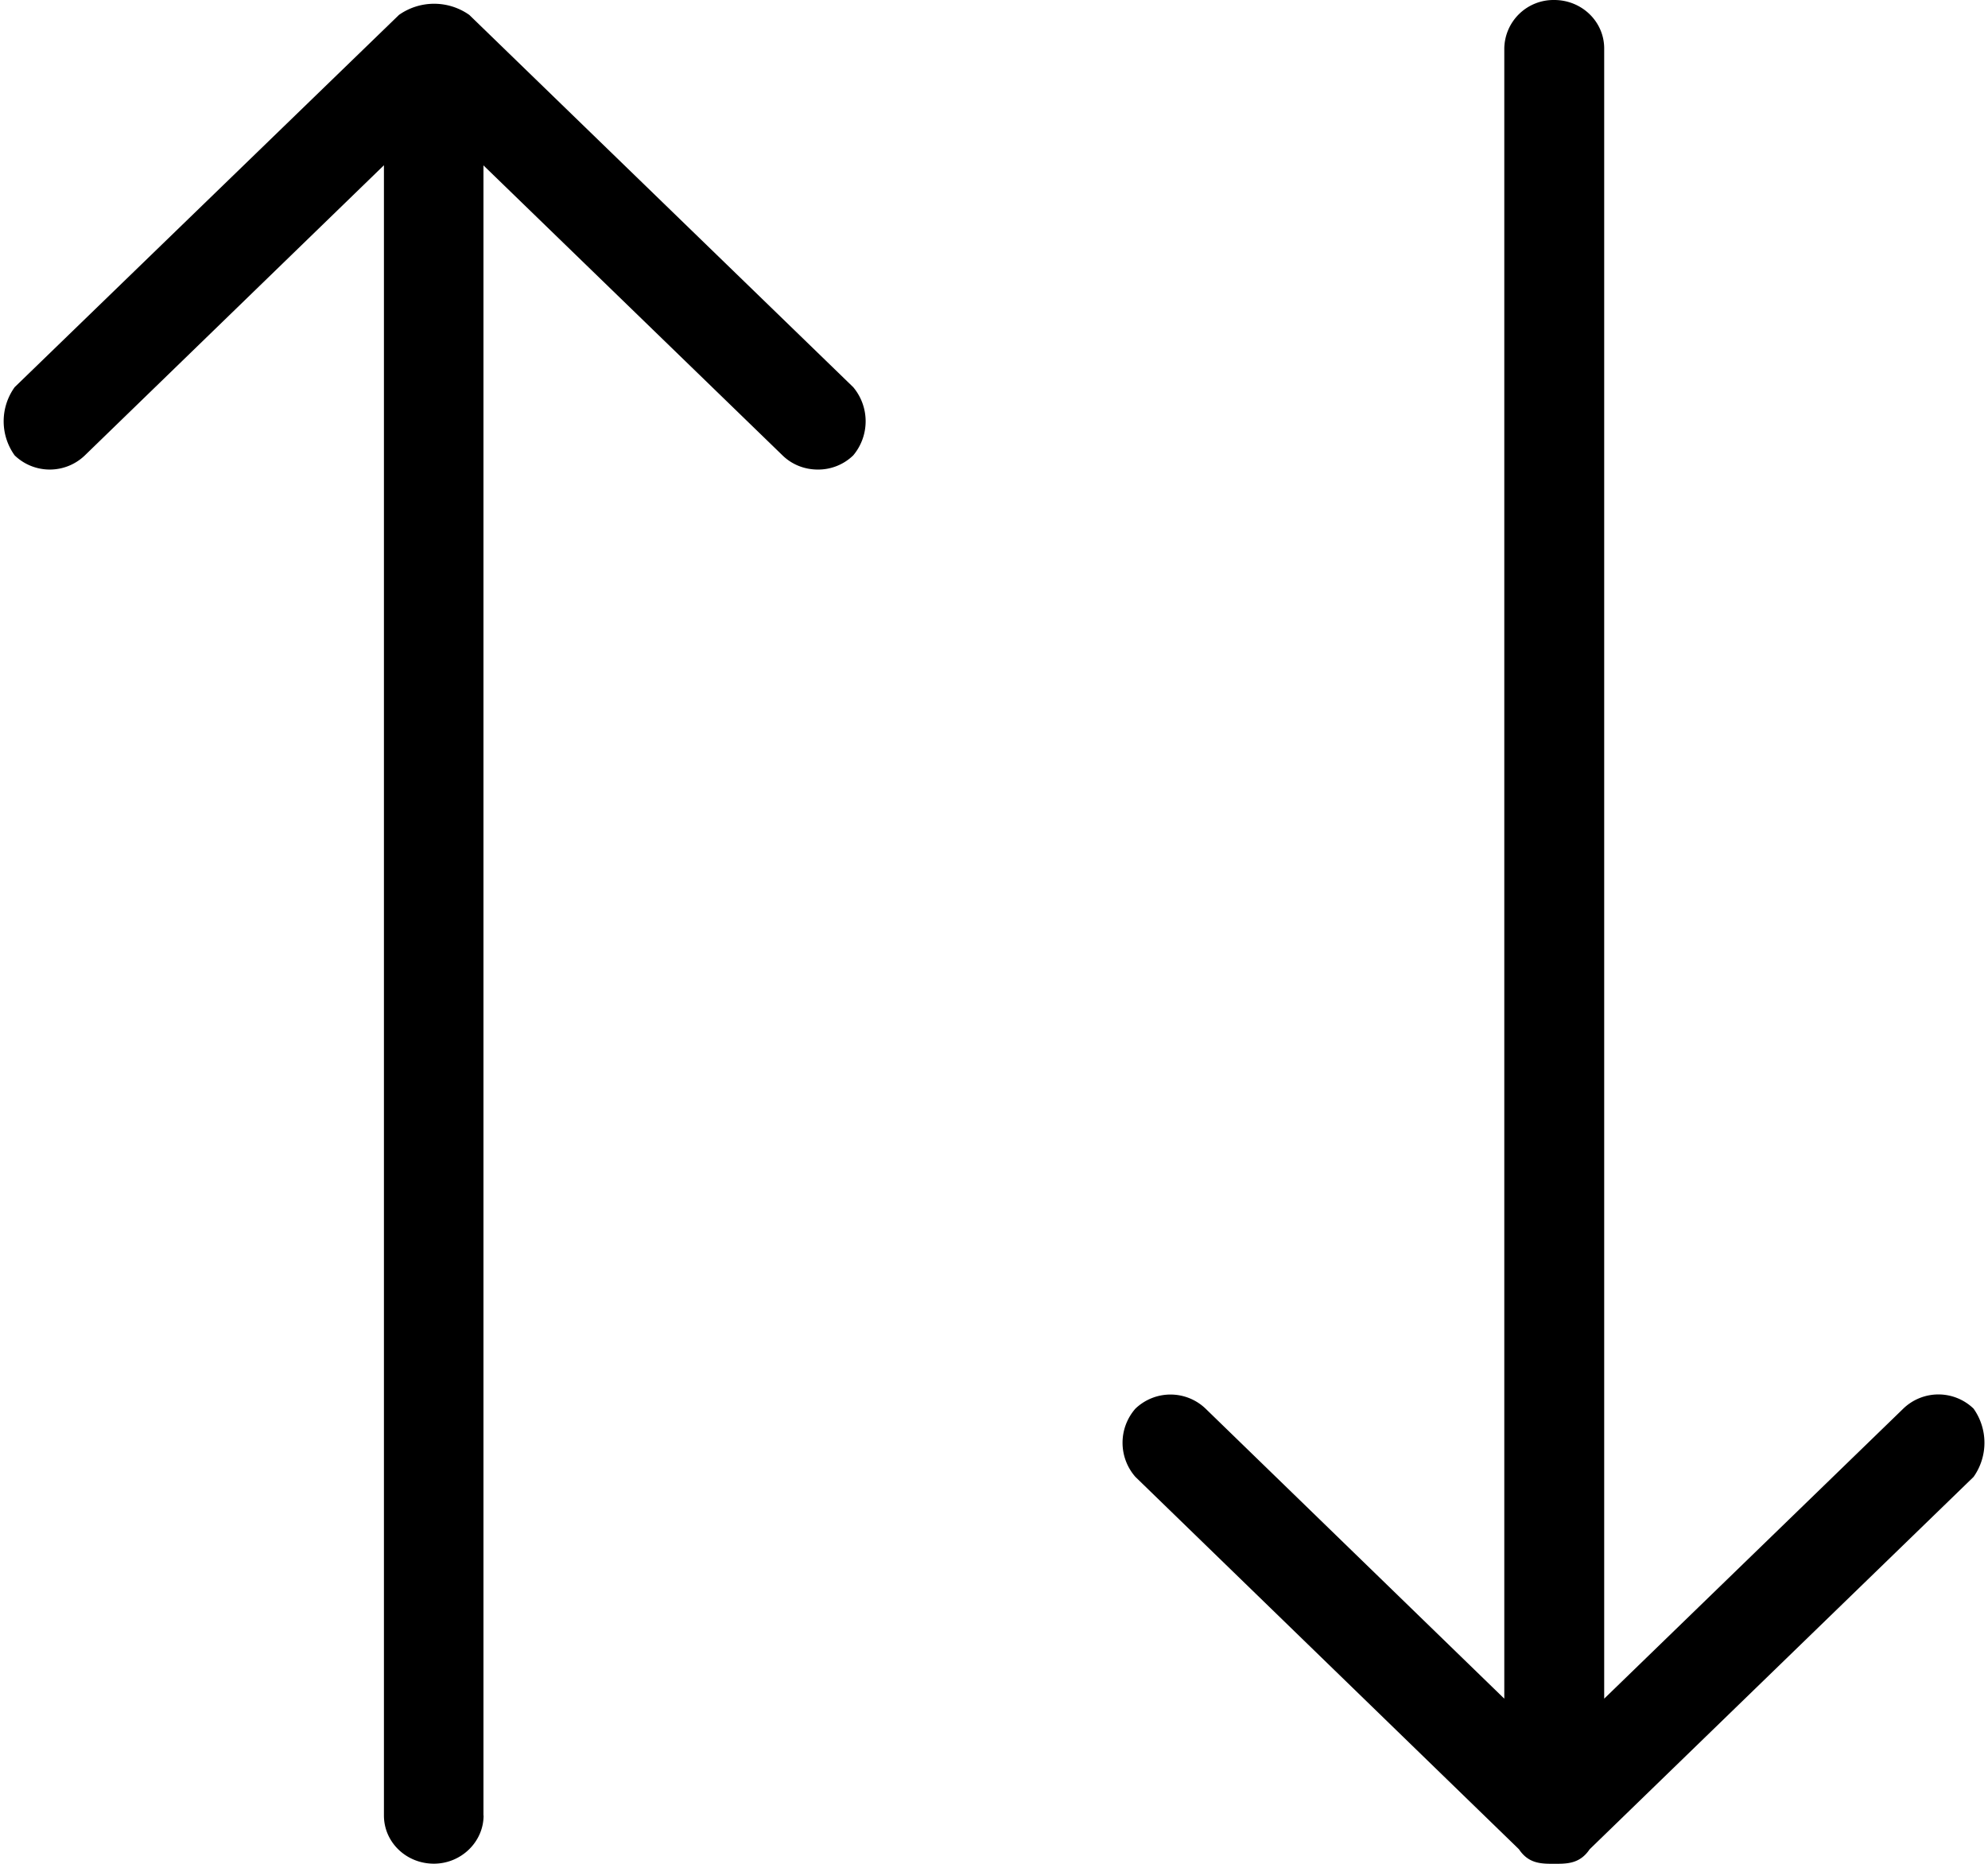
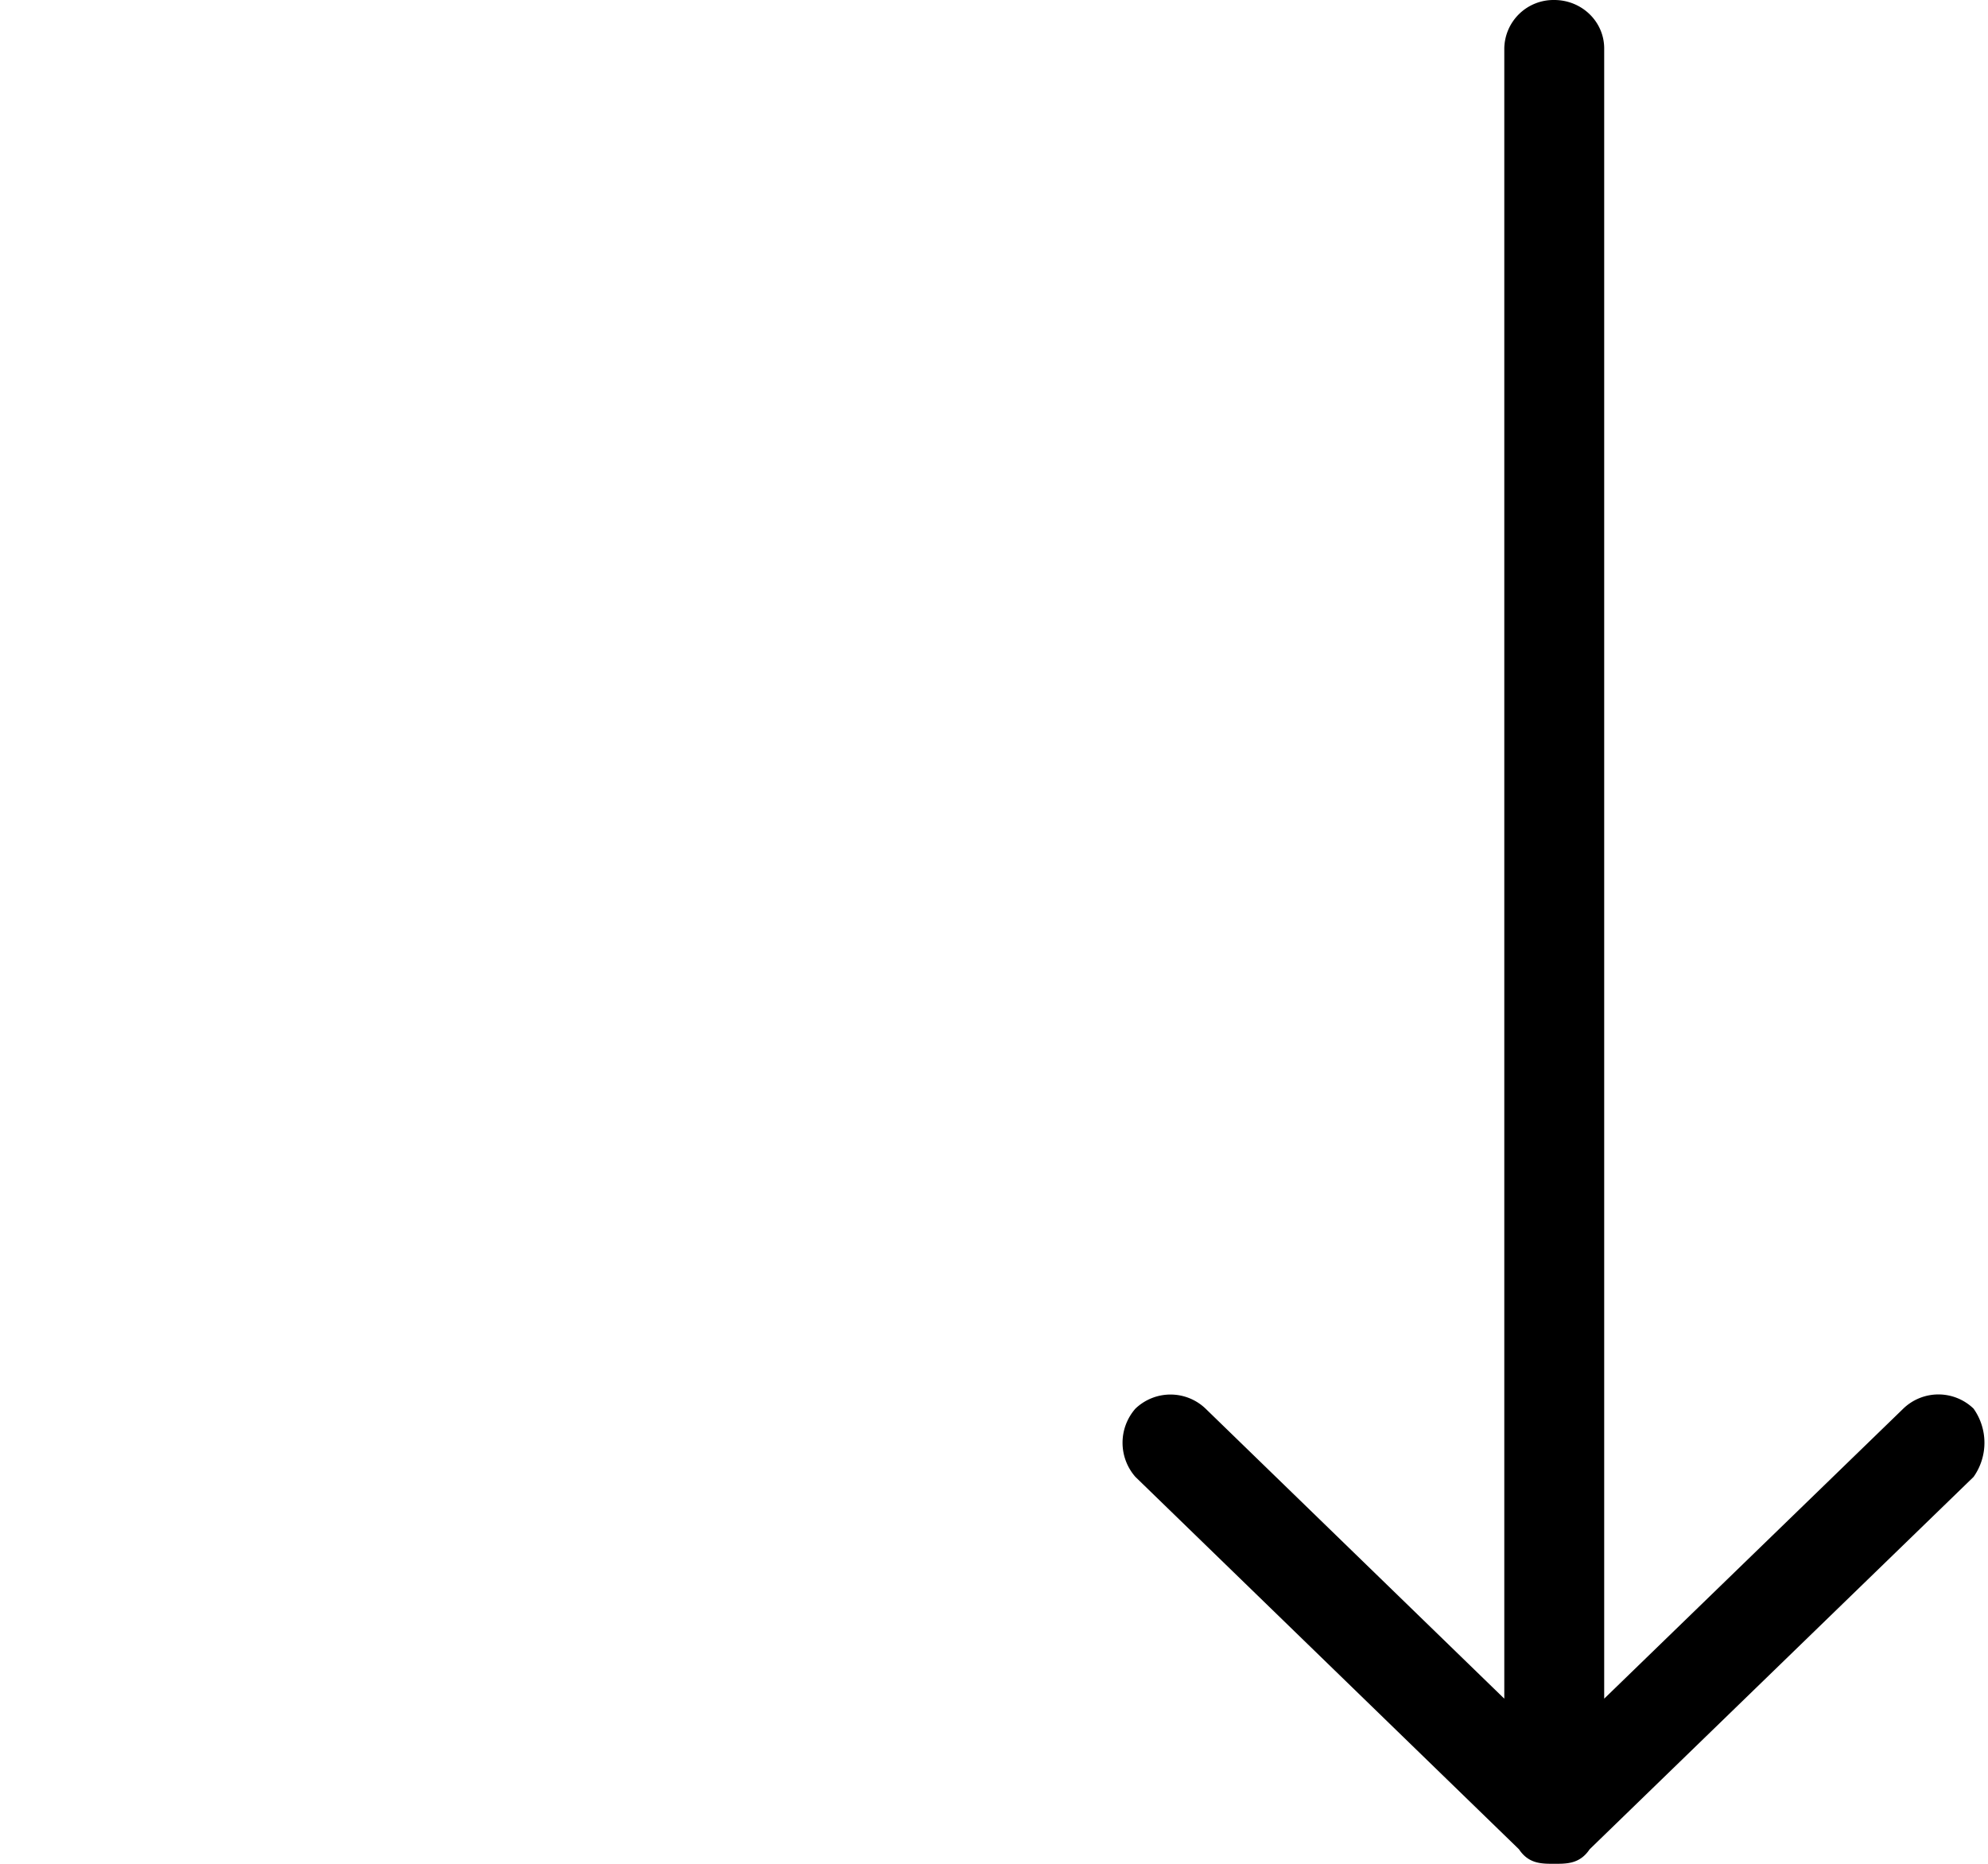
<svg xmlns="http://www.w3.org/2000/svg" width="16" height="15" viewBox="0 0 16 15">
  <g>
    <g>
      <g>
-         <path d="M3.891 14.612V1.331l2.407 2.334c.078.076.18.114.284.114a.405.405 0 0 0 .285-.114.427.427 0 0 0 0-.549L3.777.12a.491.491 0 0 0-.566 0L.118 3.116a.47.47 0 0 0 0 .549.407.407 0 0 0 .565 0L3.09 1.33v13.281c0 .216.18.388.402.388.22 0 .4-.176.4-.388z" />
-       </g>
+         </g>
      <g>
        <path d="M12.225 14.883c.078.117.18.117.284.117.105 0 .206 0 .285-.117l3.09-2.997a.475.475 0 0 0 0-.549.407.407 0 0 0-.566 0l-2.407 2.334V.39c0-.216-.18-.39-.402-.39a.396.396 0 0 0-.402.39v13.281l-2.404-2.334a.408.408 0 0 0-.565 0 .416.416 0 0 0 0 .549z" />
      </g>
    </g>
  </g>
</svg>